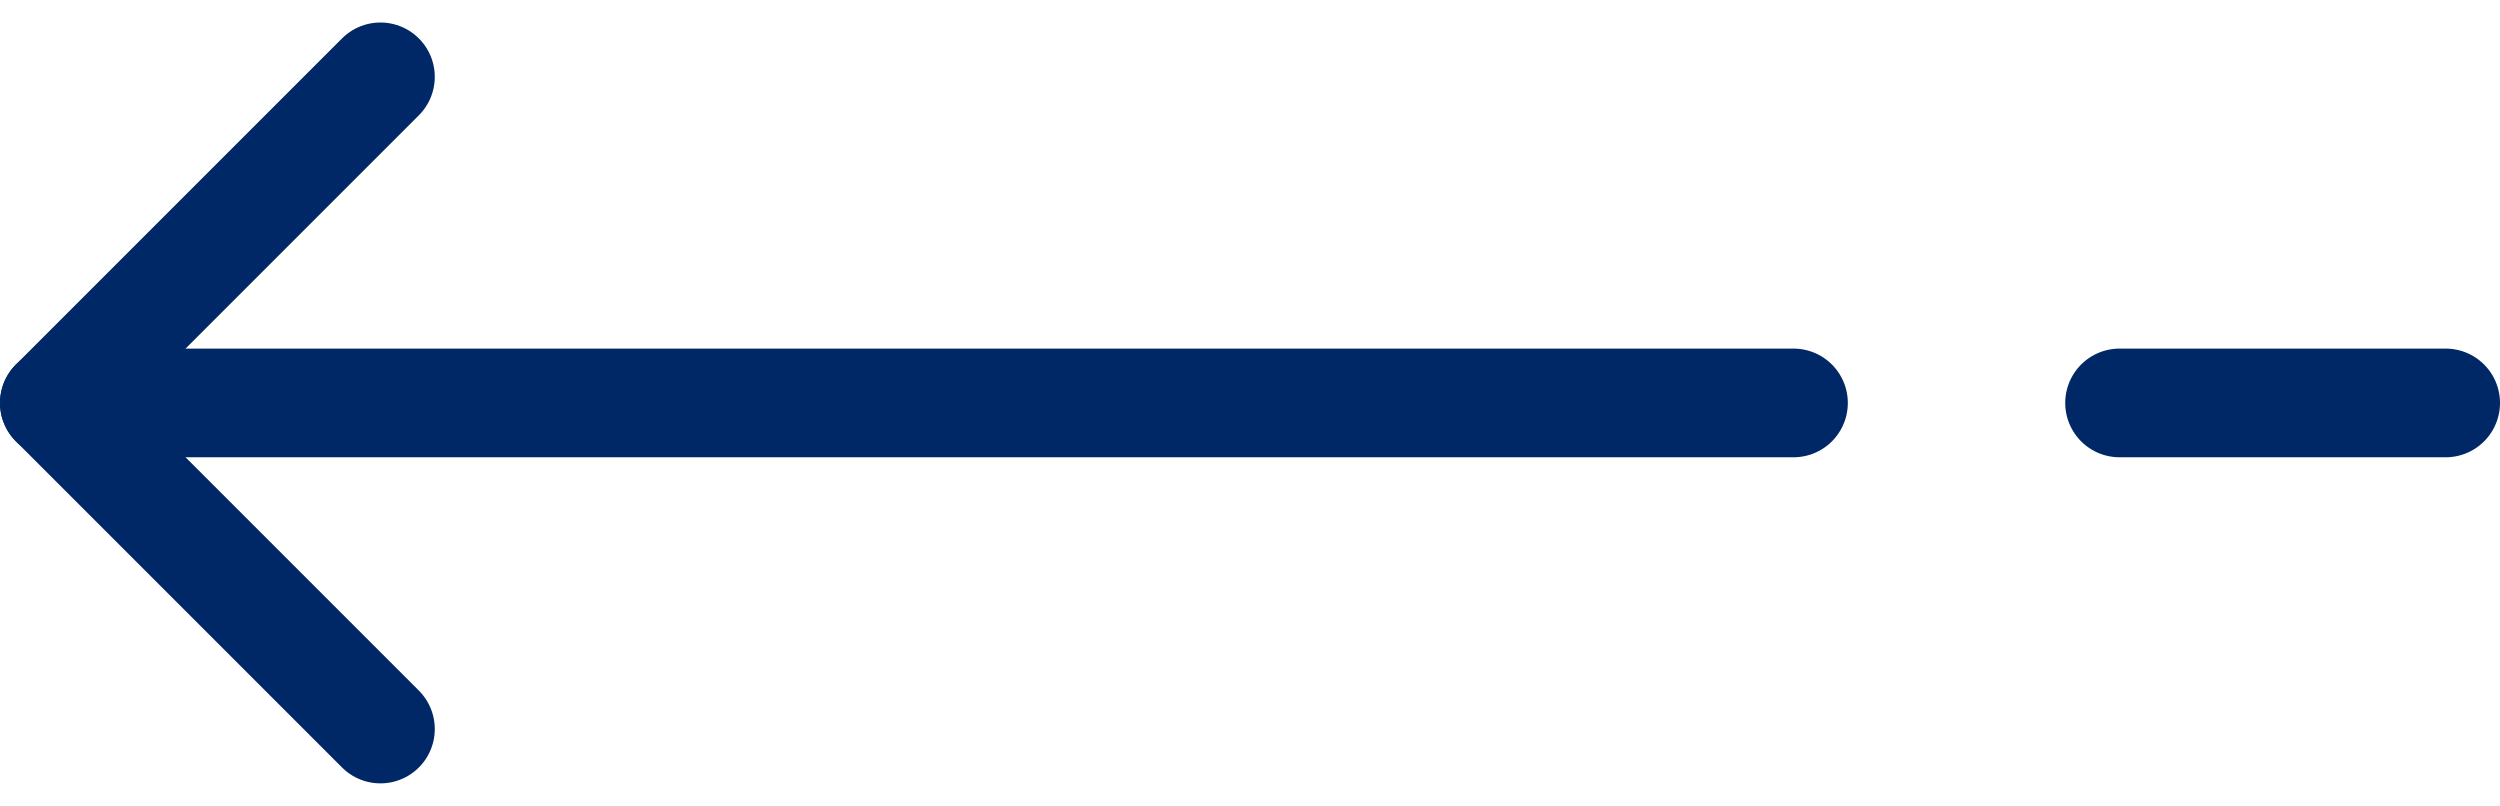
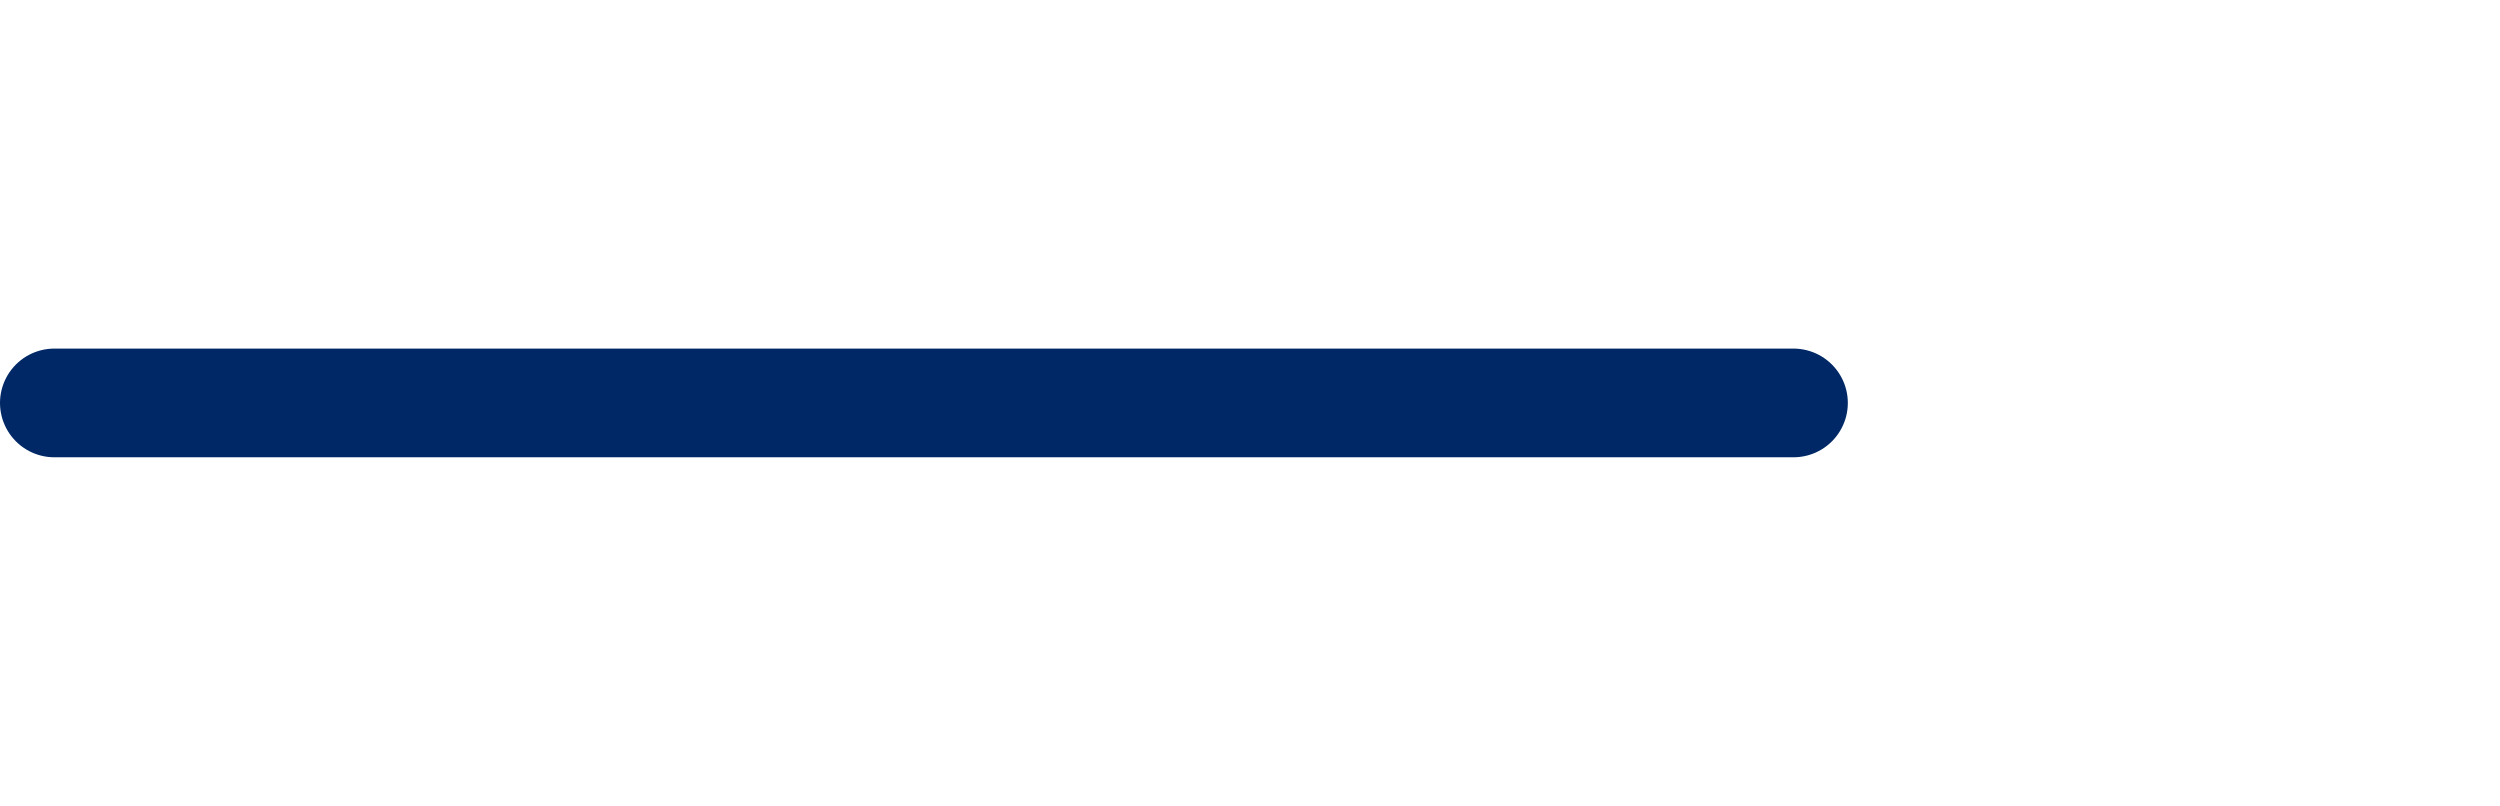
<svg xmlns="http://www.w3.org/2000/svg" width="46" height="14.828" viewBox="0 0 46 14.828" role="presentation" aria-hidden="true">
  <desc>blue arrow used for previous/next on slider</desc>
  <g class="Group_64" data-name="Group 64" transform="translate(428 2249.414) rotate(180)">
    <g class="Group_28" data-name="Group 28" transform="translate(-87.5 -36.5)">
-       <path class="Path_21" data-name="Path 21" d="M-16871.324-6422.739l6,6-6,6" transform="translate(17379.824 8695.239)" fill="none" stroke="#002866" stroke-linecap="round" stroke-linejoin="round" stroke-width="2" />
-     </g>
+       </g>
    <line class="Line_16" data-name="Line 16" x2="32" transform="translate(395 2242)" fill="none" stroke="#002866" stroke-linecap="round" stroke-width="2" />
-     <line class="Line_17" data-name="Line 17" x2="6" transform="translate(383 2242)" fill="none" stroke="#002866" stroke-linecap="round" stroke-width="2" />
  </g>
</svg>